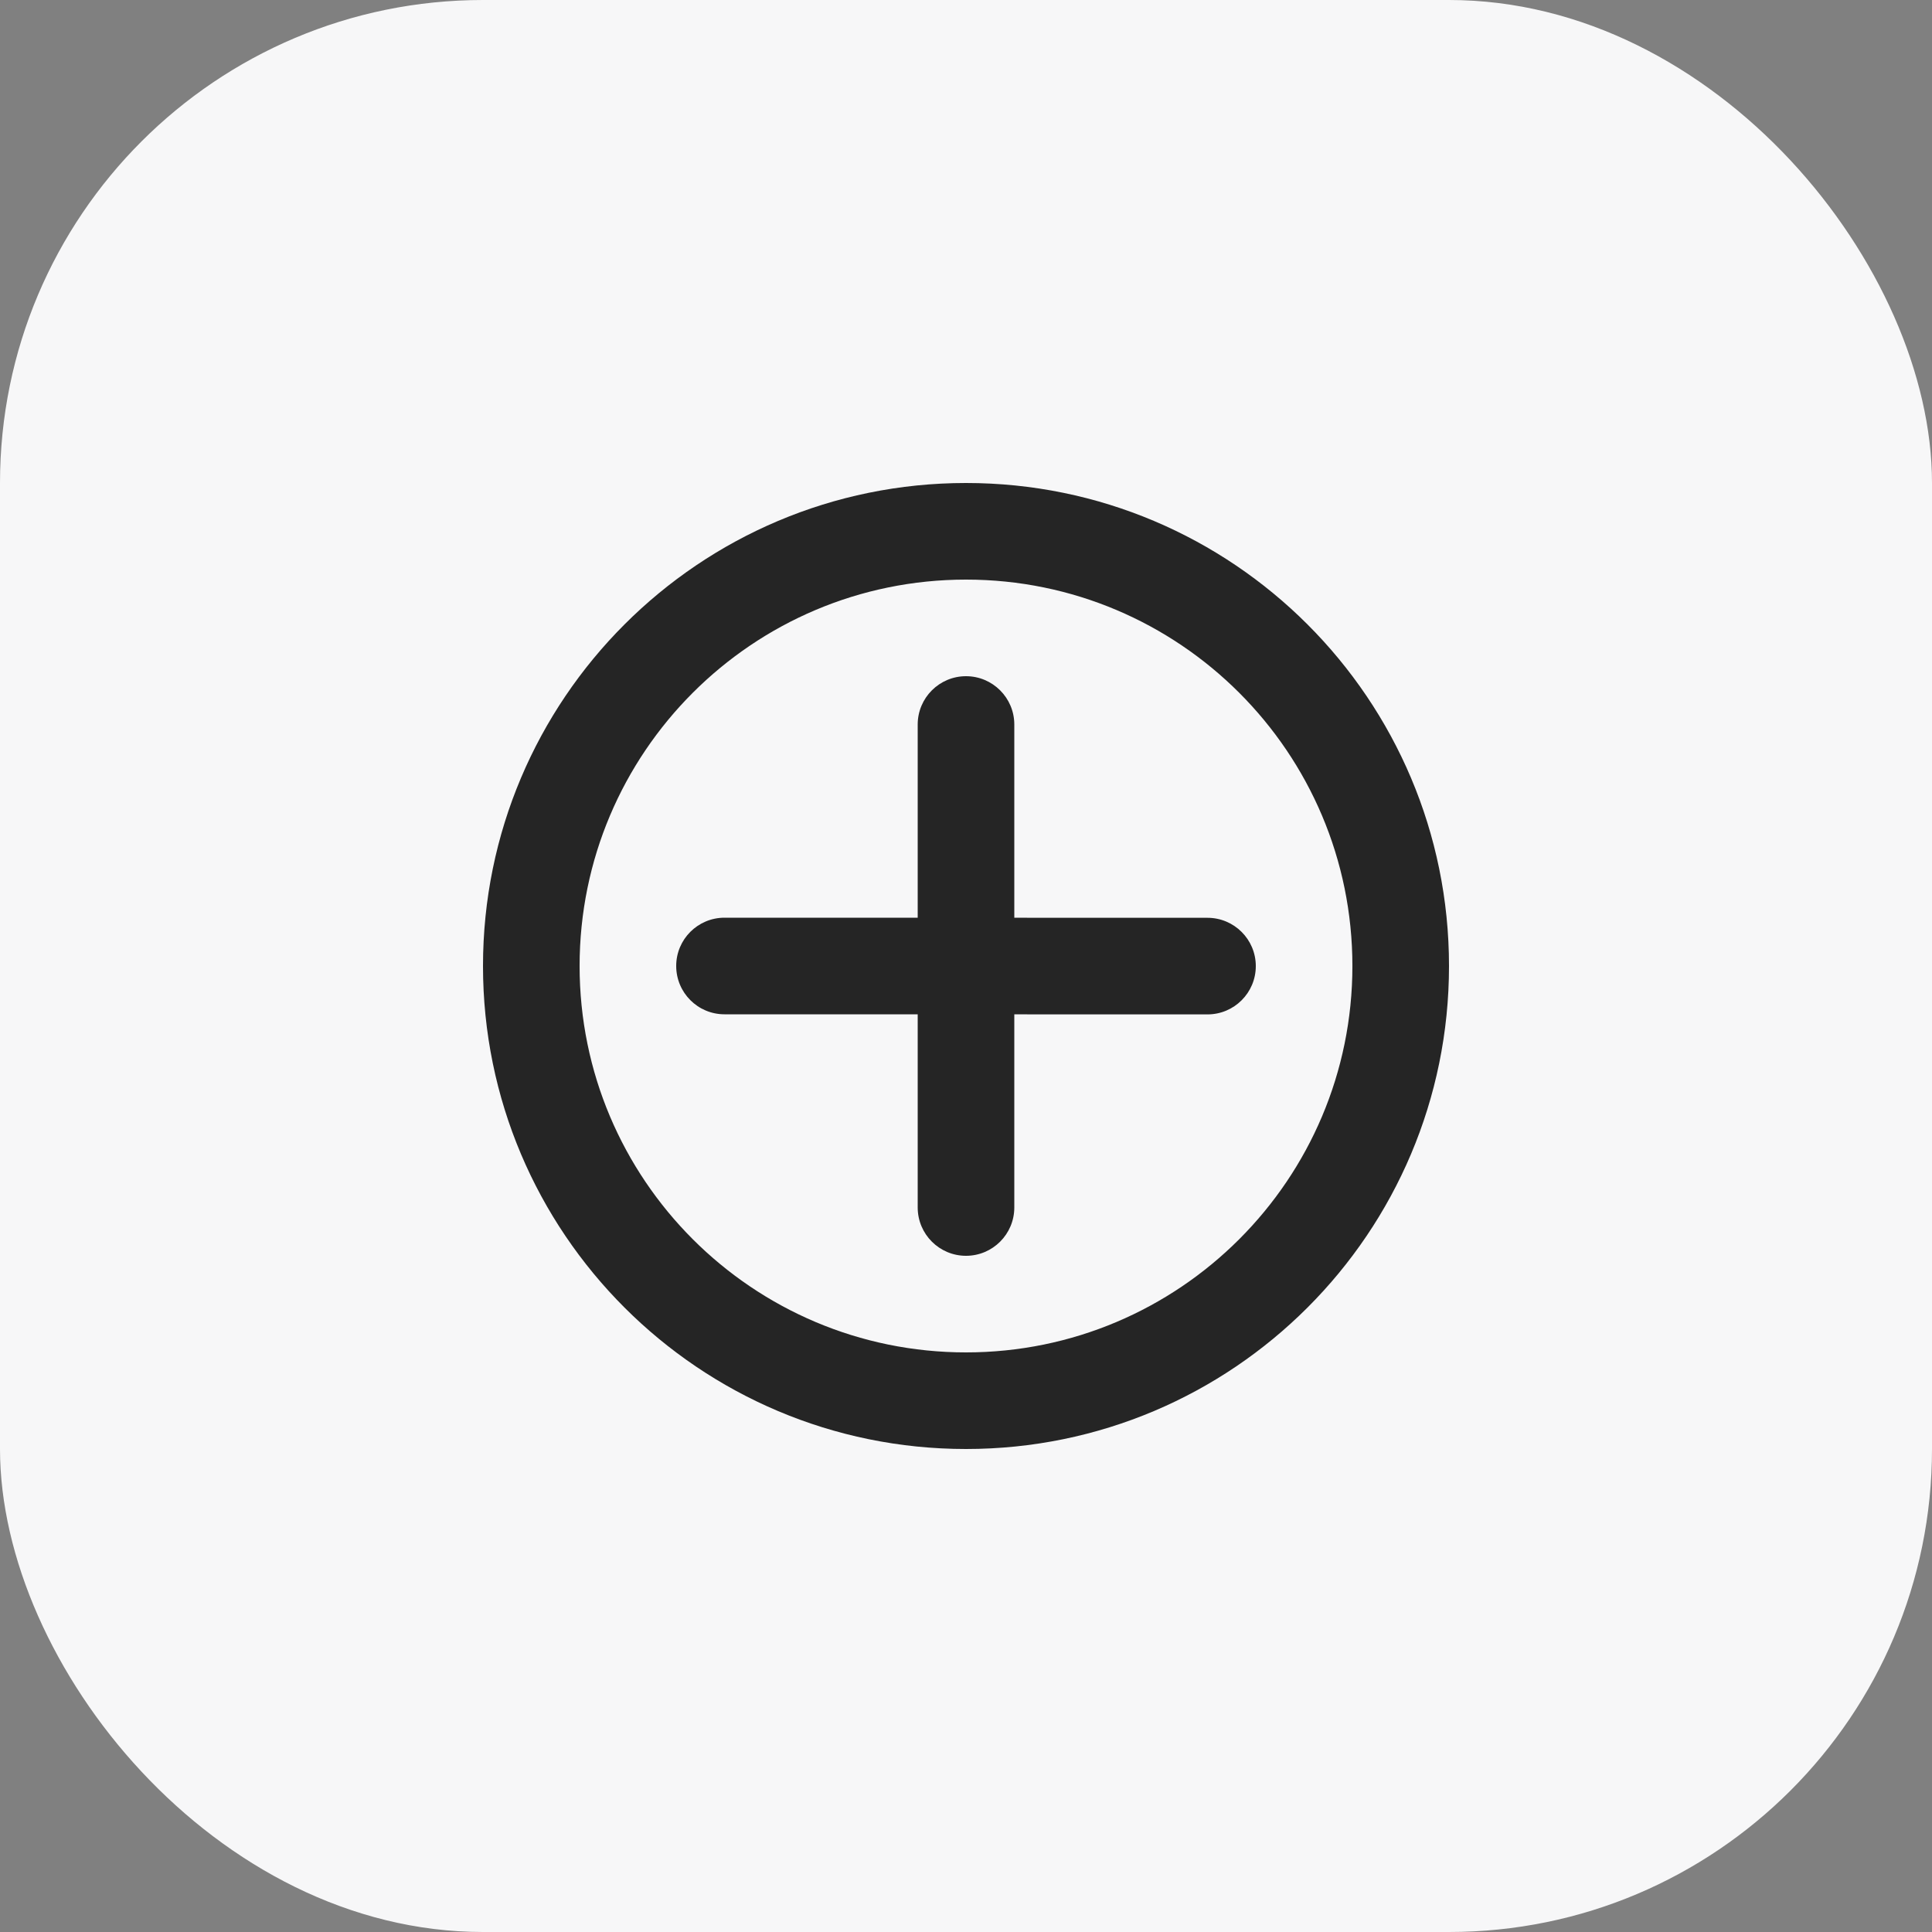
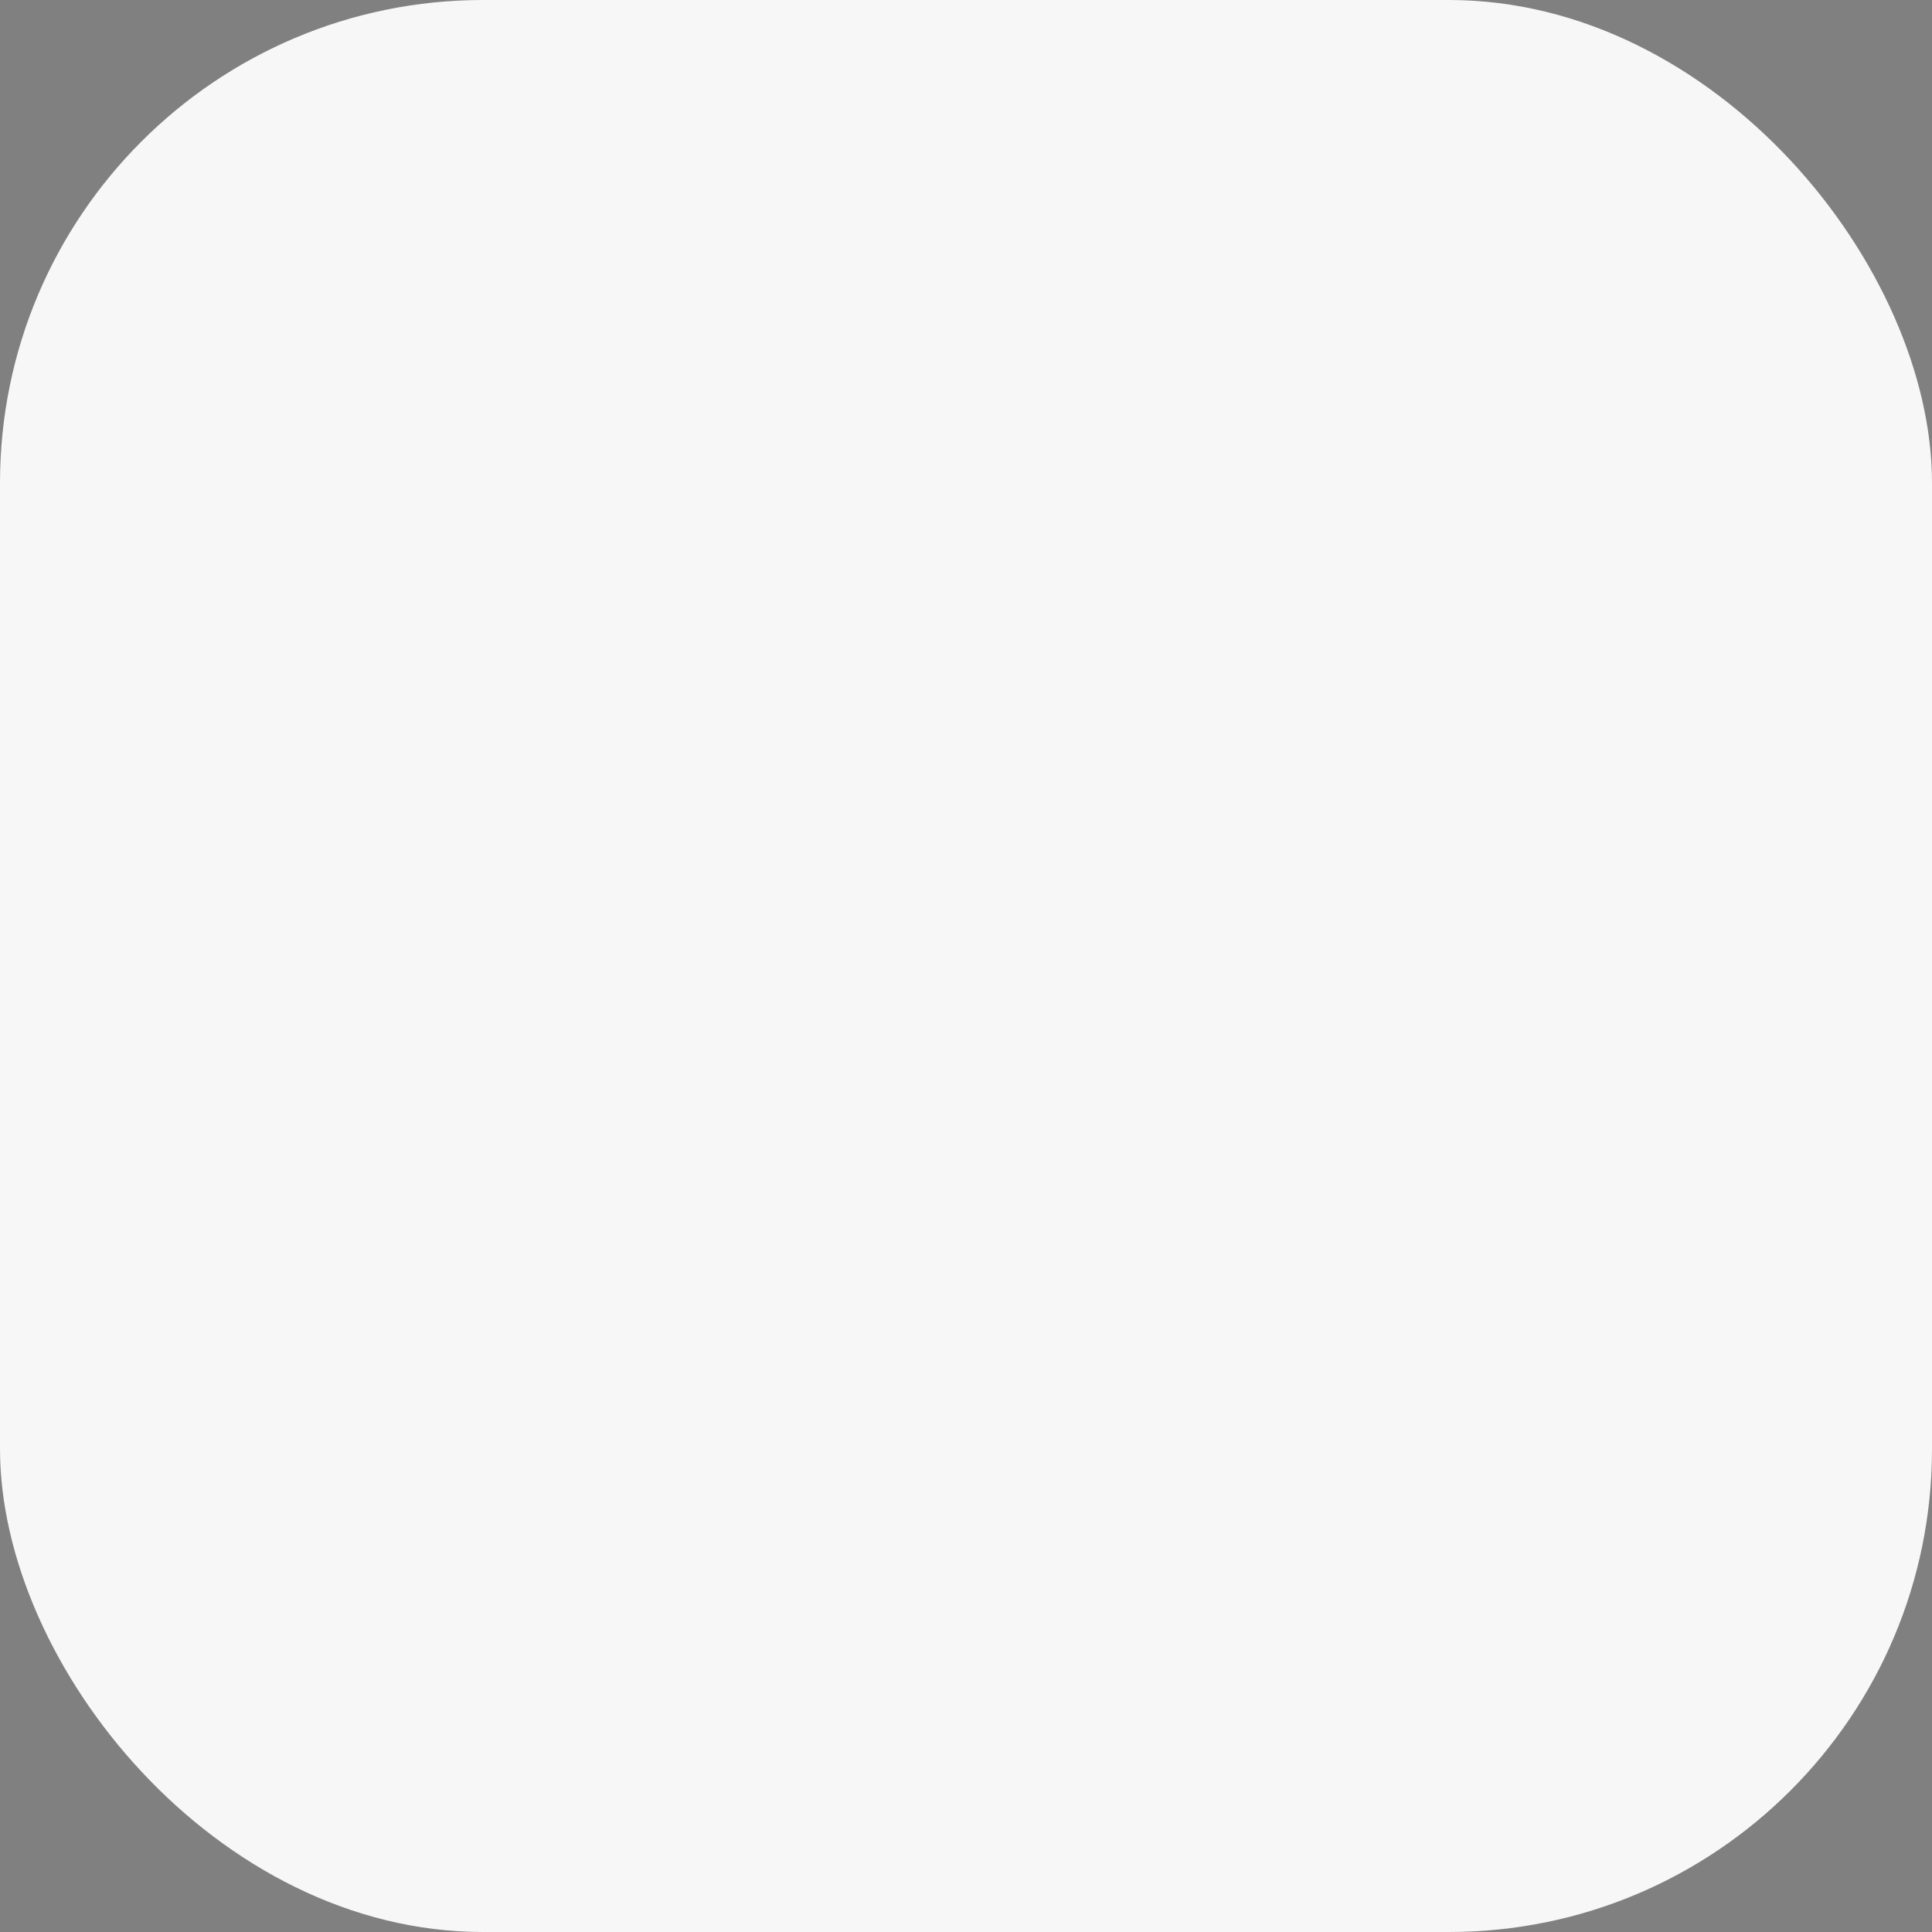
<svg xmlns="http://www.w3.org/2000/svg" width="40" height="40" viewBox="0 0 40 40" fill="none">
  <rect x="0" y="0" width="40" height="40" fill="#808080" stroke="none" />
  <rect width="40" height="40" rx="10" fill="#F7F7F8" />
-   <path fill-rule="evenodd" clip-rule="evenodd" d="M30 20C30 25.523 25.523 30 20 30C14.477 30 10 25.523 10 20C10 14.477 14.477 10 20 10C25.523 10 30 14.477 30 20ZM28 20C28 24.418 24.418 28 20 28C15.582 28 12 24.418 12 20C12 15.582 15.582 12 20 12C24.418 12 28 15.582 28 20ZM15 21C14.447 21 14 20.552 14 19.999C14 19.447 14.448 19 15 19L19 19V15C19 14.448 19.448 14 20 14C20.552 14 21 14.448 21 15V19.001L25 19.002C25.552 19.002 26 19.45 26 20.002C26 20.554 25.552 21.002 25 21.002L21 21.001V25C21 25.552 20.552 26 20 26C19.448 26 19 25.552 19 25V21L15 21Z" fill="black" fill-opacity="0.85" />
</svg>